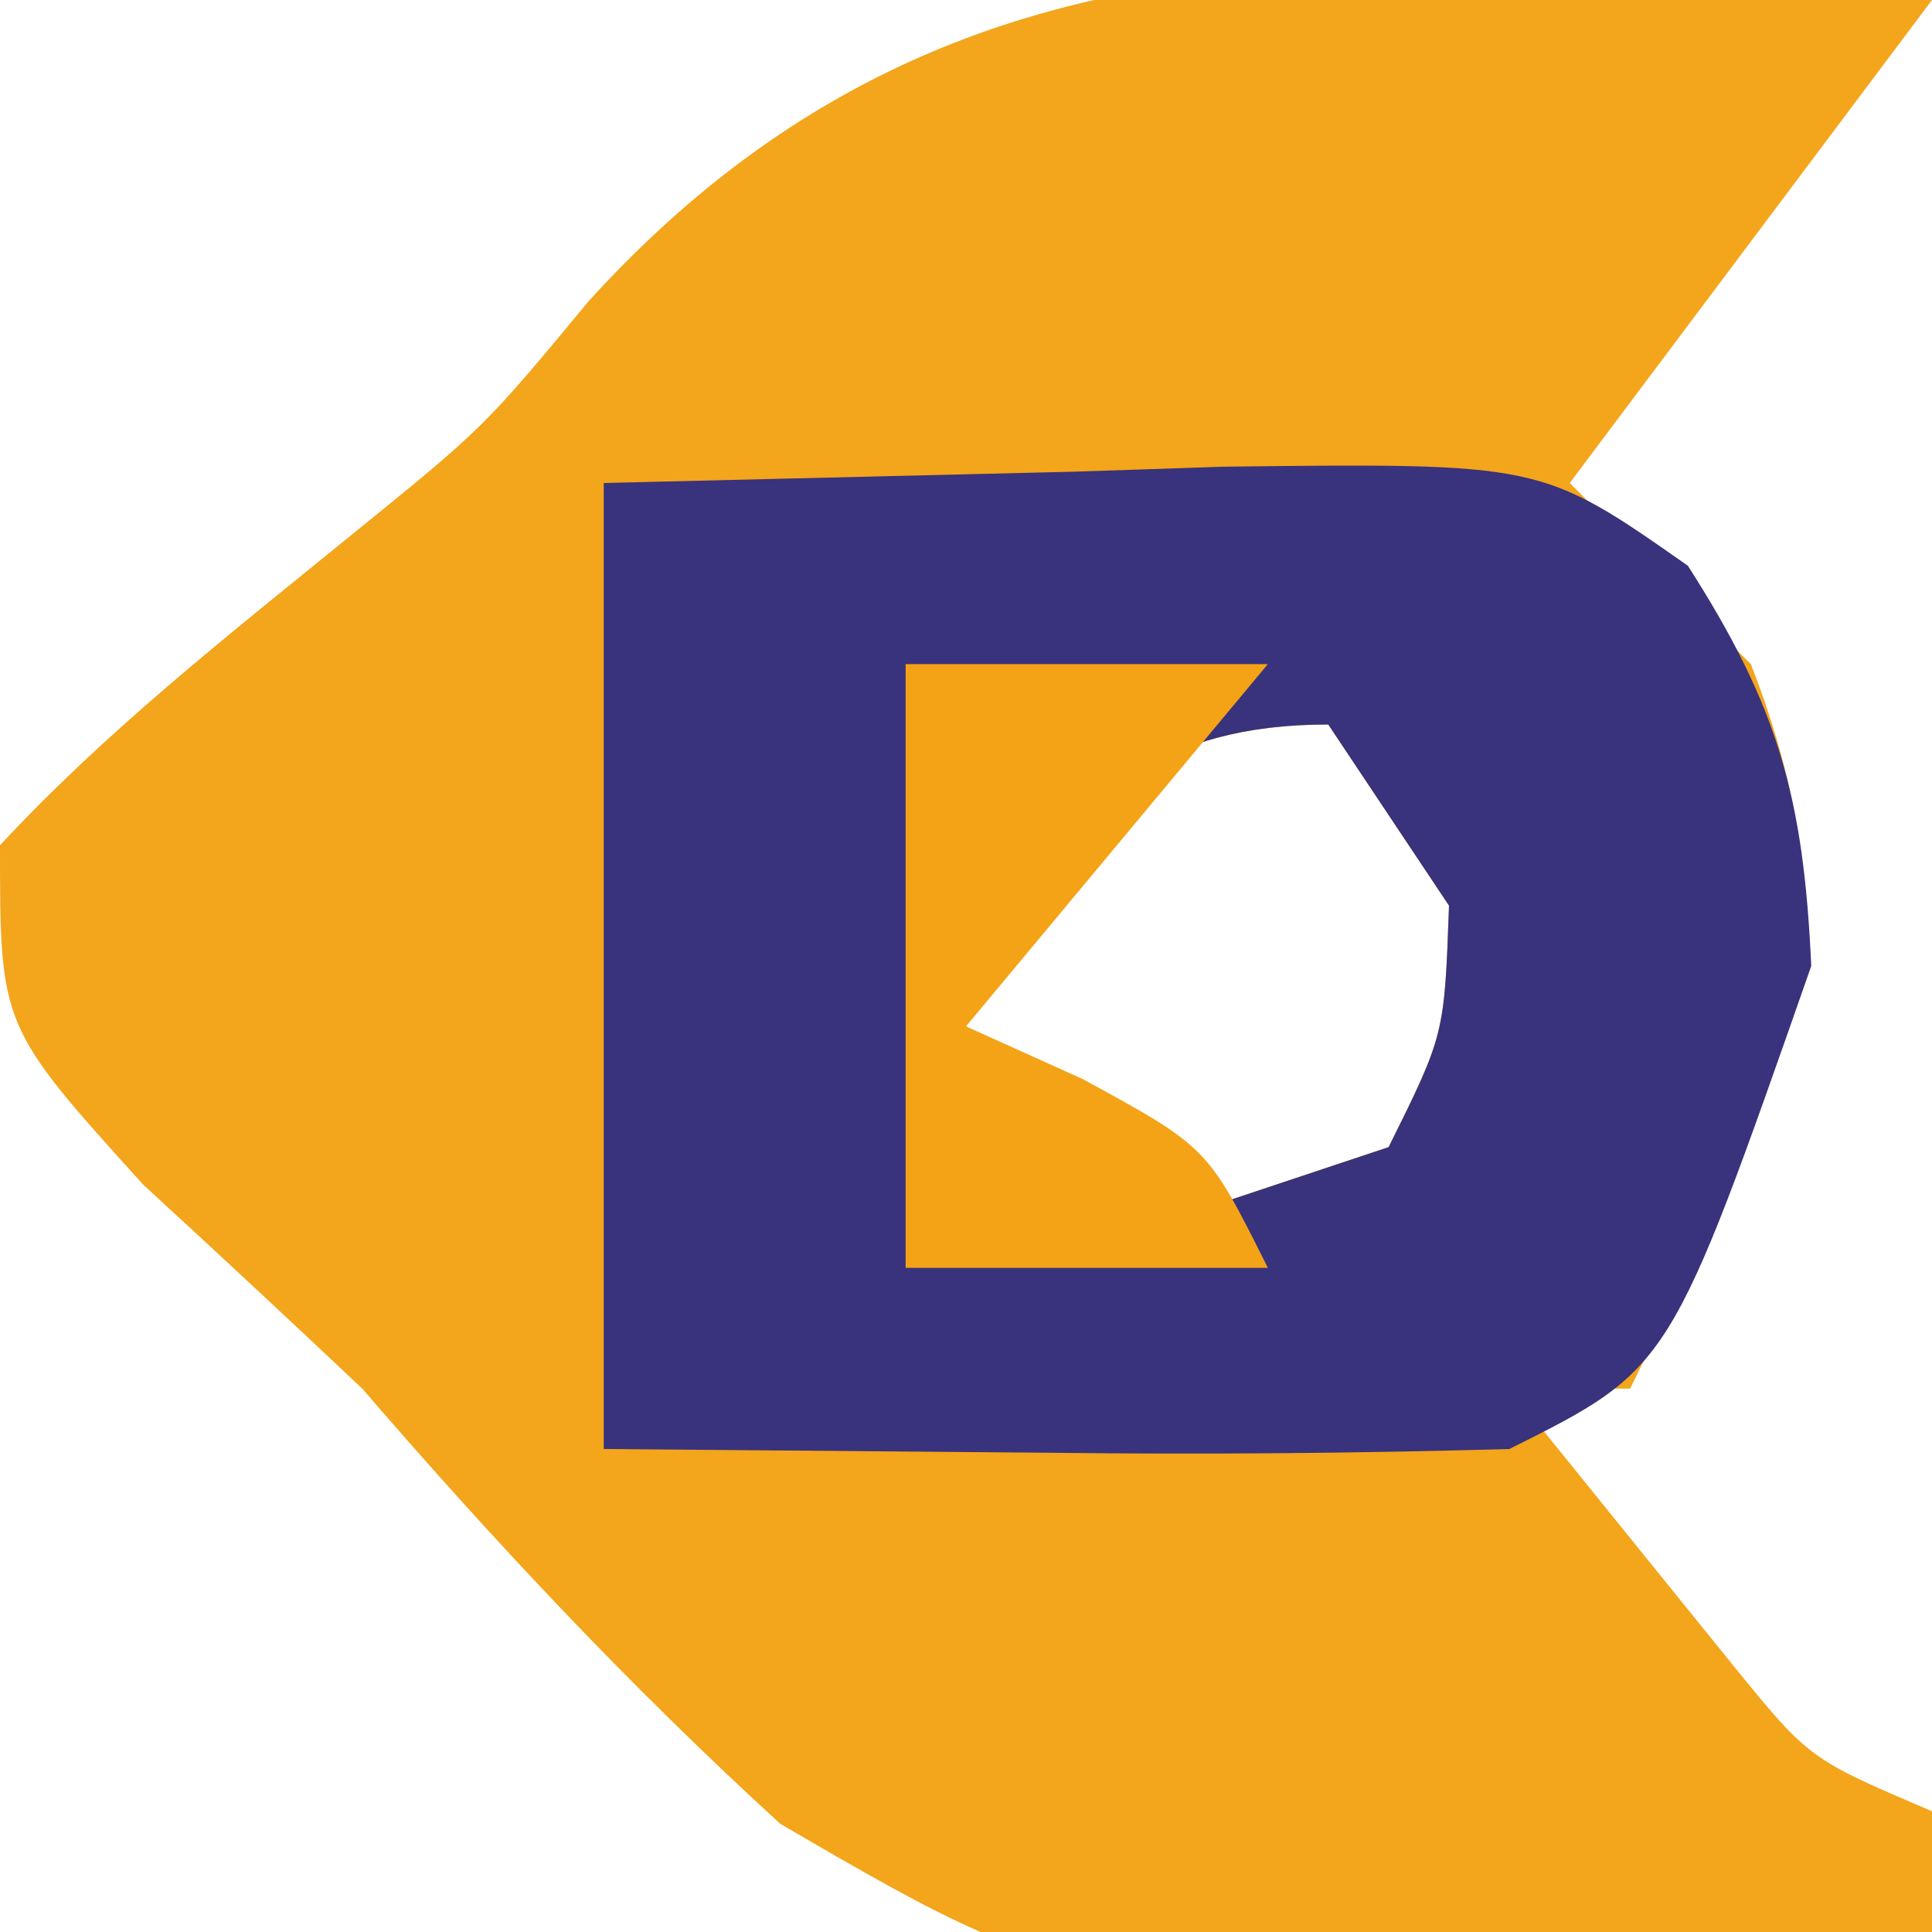
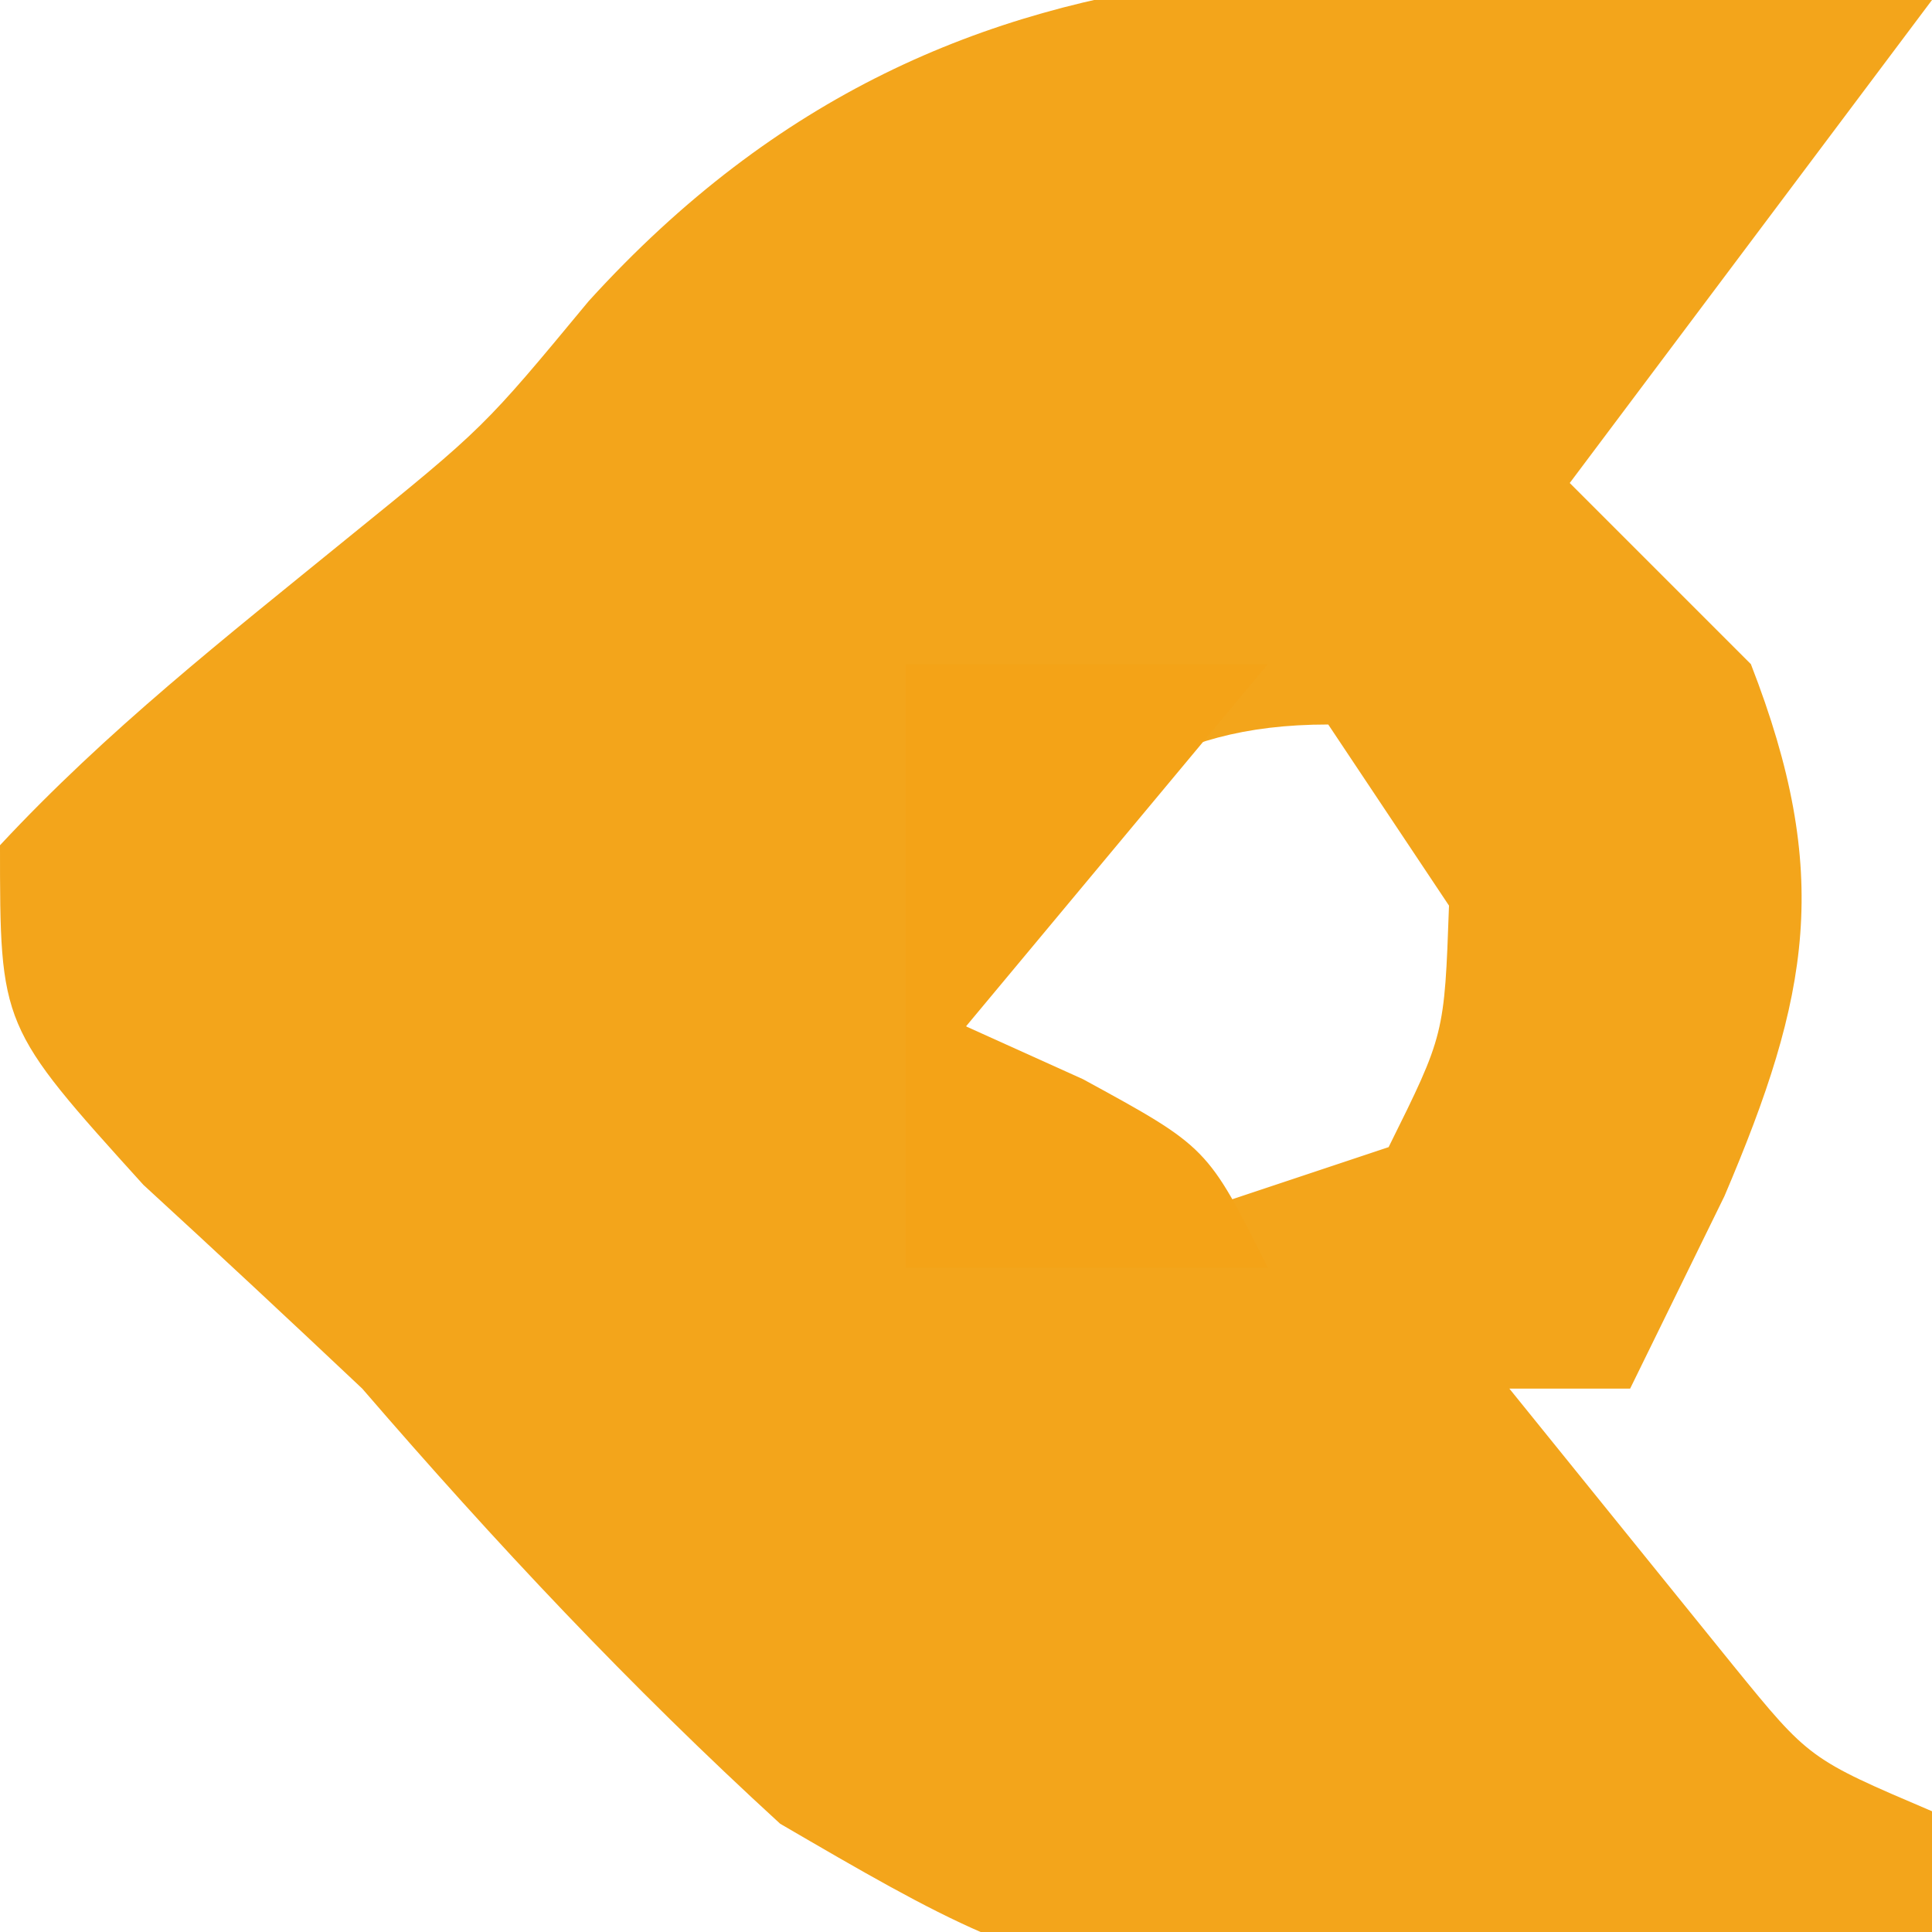
<svg xmlns="http://www.w3.org/2000/svg" version="1.1" width="32" height="32">
  <path d="M0 0 C-2.97 3.96 -2.97 3.96 -6 8 C-5.01 8.99 -4.02 9.98 -3 11 C-1.649 14.473 -2.023 16.493 -3.438 19.812 C-3.953 20.864 -4.469 21.916 -5 23 C-5.66 23 -6.32 23 -7 23 C-6.216 23.969 -5.433 24.939 -4.625 25.938 C-4.184 26.483 -3.743 27.028 -3.289 27.59 C-2.033 29.133 -2.033 29.133 0 30 C0 30.66 0 31.32 0 32 C-13.646 33.371 -13.646 33.371 -19.078 30.207 C-21.571 27.925 -23.793 25.558 -26 23 C-27.201 21.867 -28.408 20.741 -29.625 19.625 C-32 17 -32 17 -32 14 C-30.23 12.098 -28.264 10.558 -26.25 8.918 C-23.985 7.083 -23.985 7.083 -22.25 4.988 C-16.007 -1.882 -8.596 -0.657 0 0 Z M-16 15 C-16 15.66 -16 16.32 -16 17 C-14.23 18.765 -14.23 18.765 -12 20 C-11.01 19.67 -10.02 19.34 -9 19 C-8.076 17.138 -8.076 17.138 -8 15 C-8.66 14.01 -9.32 13.02 -10 12 C-12.799 12 -13.927 13.204 -16 15 Z " fill="#F3A51B" transform="translate(32,0)" />
-   <path d="M0 0 C2.578 -0.062 5.156 -0.124 7.812 -0.188 C9.025 -0.228 9.025 -0.228 10.261 -0.27 C15.527 -0.332 15.527 -0.332 17.957 1.371 C19.453 3.707 19.873 5.203 20 8 C17.667 14.667 17.667 14.667 15 16 C12.446 16.072 9.927 16.093 7.375 16.062 C4.941 16.042 2.507 16.021 0 16 C0 10.72 0 5.44 0 0 Z M6 7 C6 7.66 6 8.32 6 9 C7.77 10.765 7.77 10.765 10 12 C10.99 11.67 11.98 11.34 13 11 C13.924 9.138 13.924 9.138 14 7 C13.34 6.01 12.68 5.02 12 4 C9.201 4 8.073 5.204 6 7 Z " fill="#39327C" transform="translate(10,8)" />
  <path d="M0 0 C1.98 0 3.96 0 6 0 C4.35 1.98 2.7 3.96 1 6 C1.959 6.433 1.959 6.433 2.938 6.875 C5 8 5 8 6 10 C4.02 10 2.04 10 0 10 C0 6.7 0 3.4 0 0 Z " fill="#F4A317" transform="translate(15,11)" />
</svg>